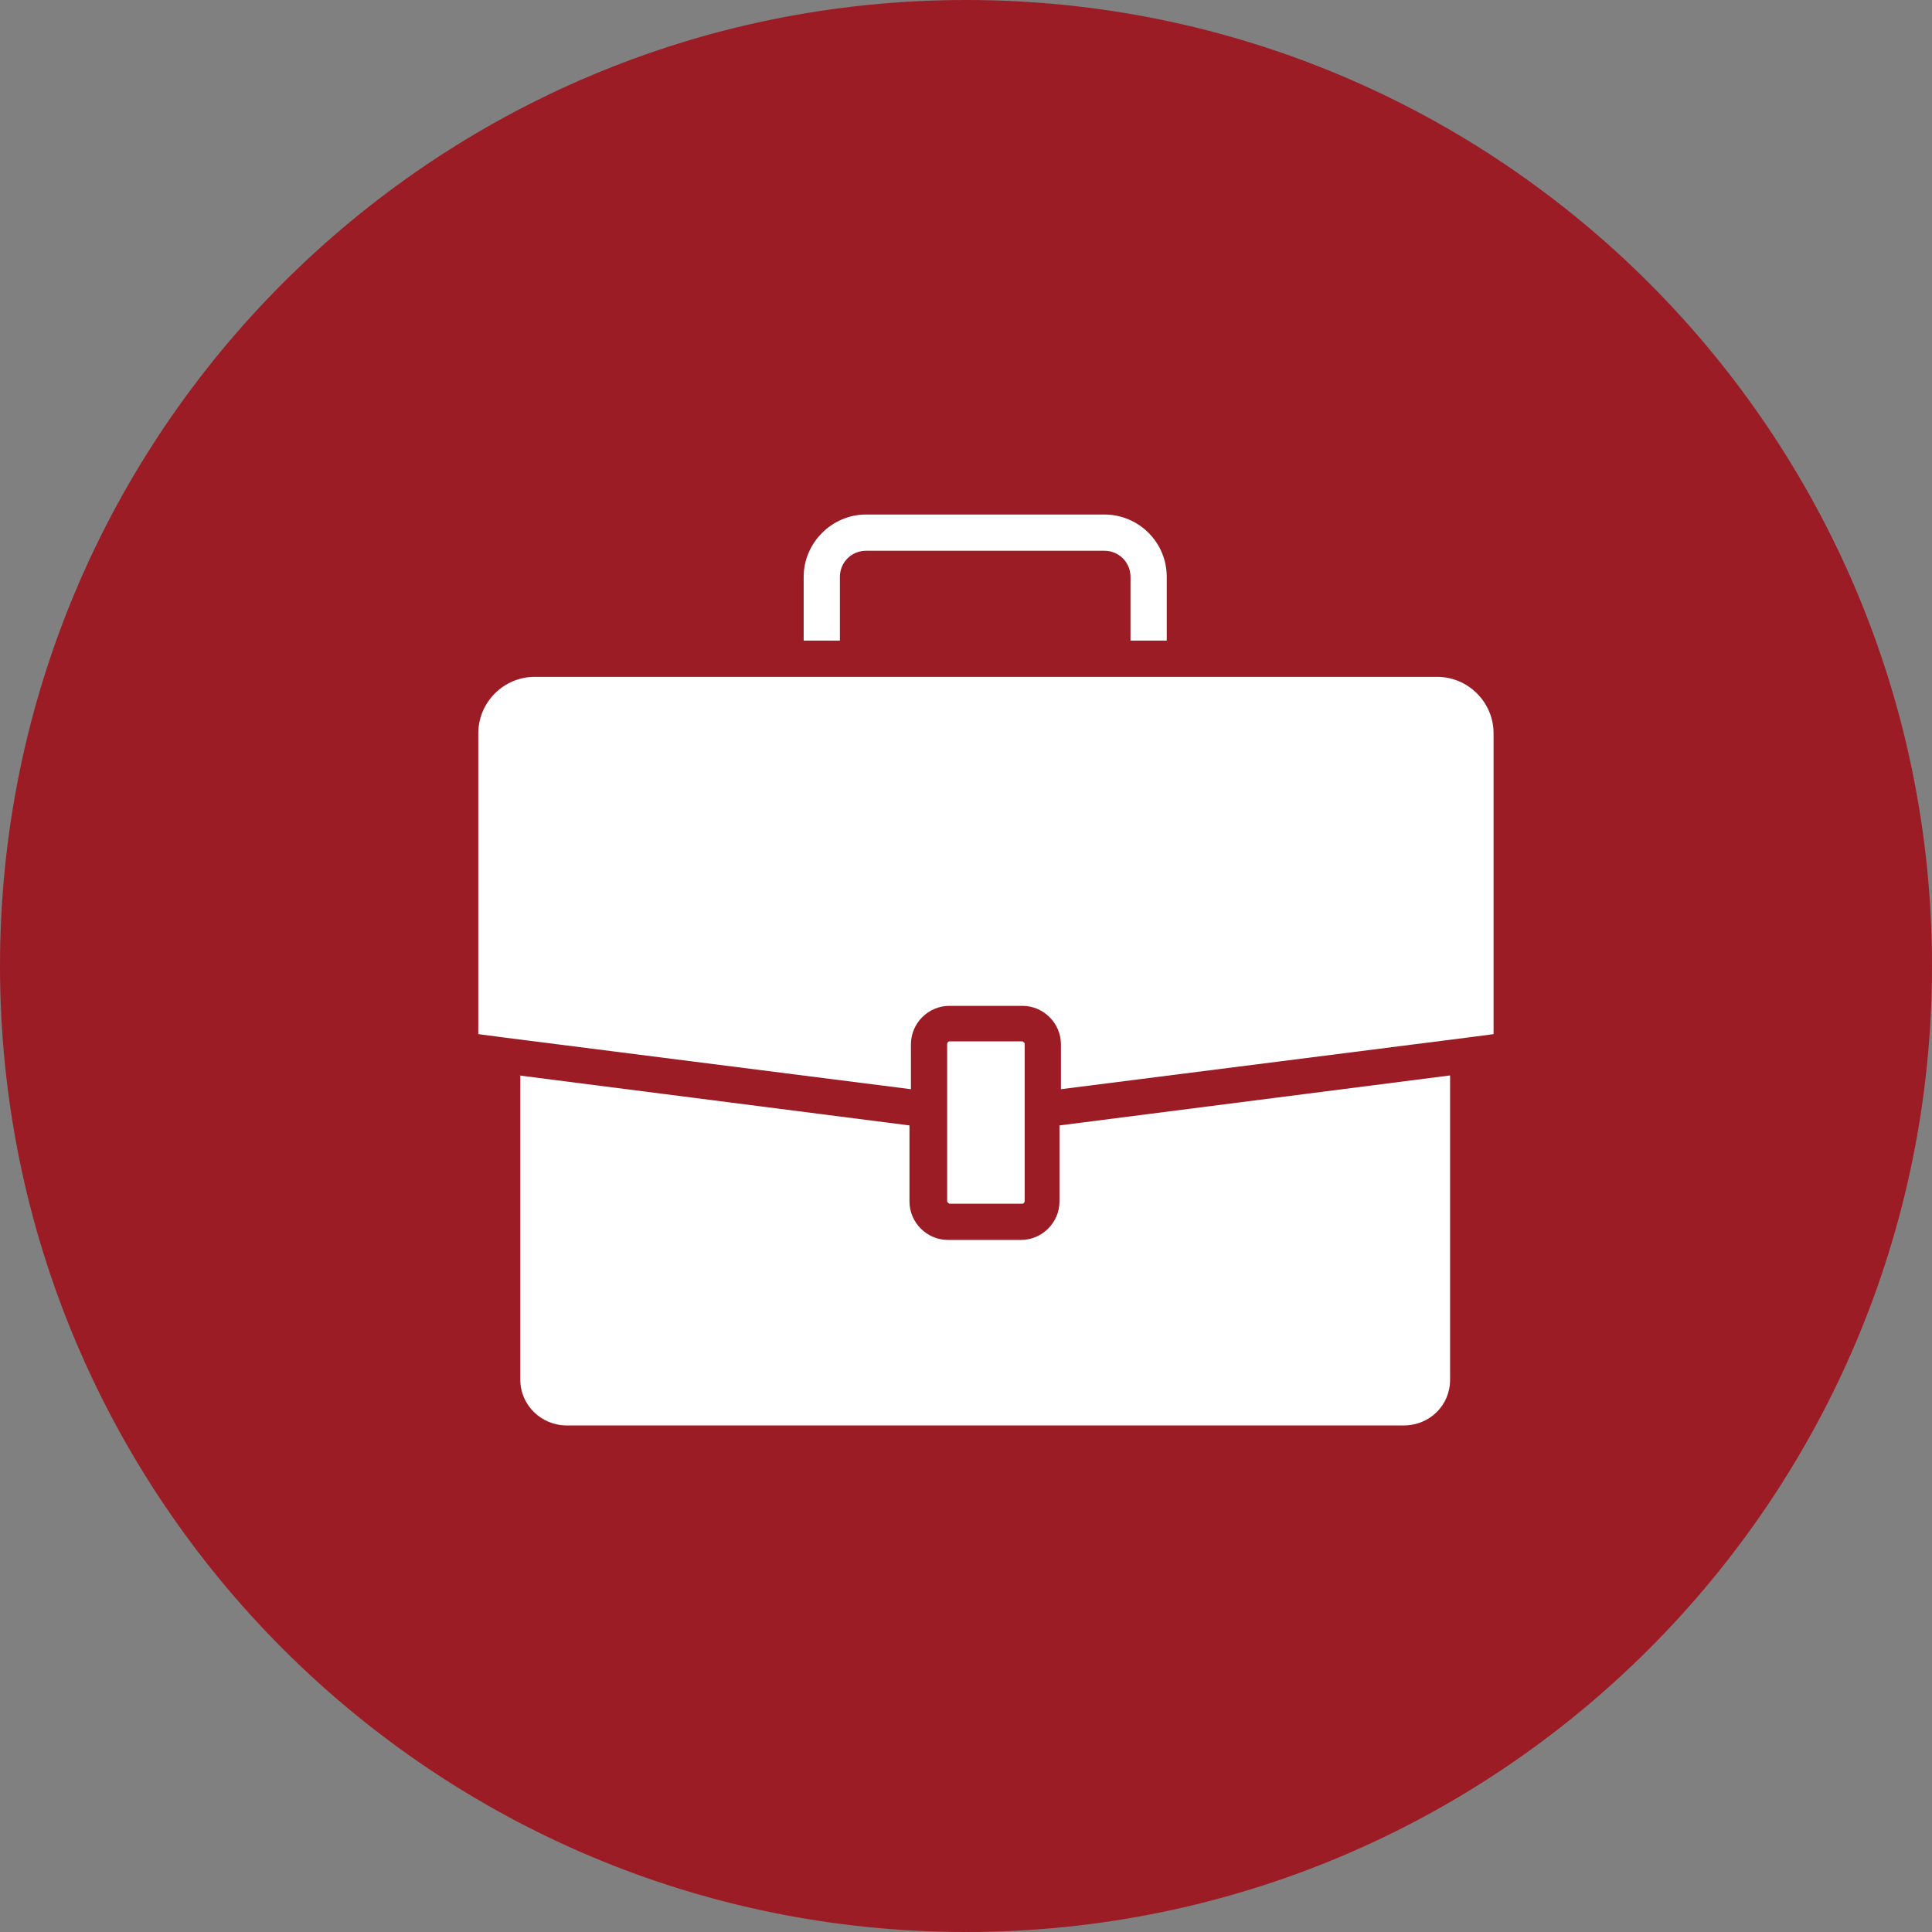
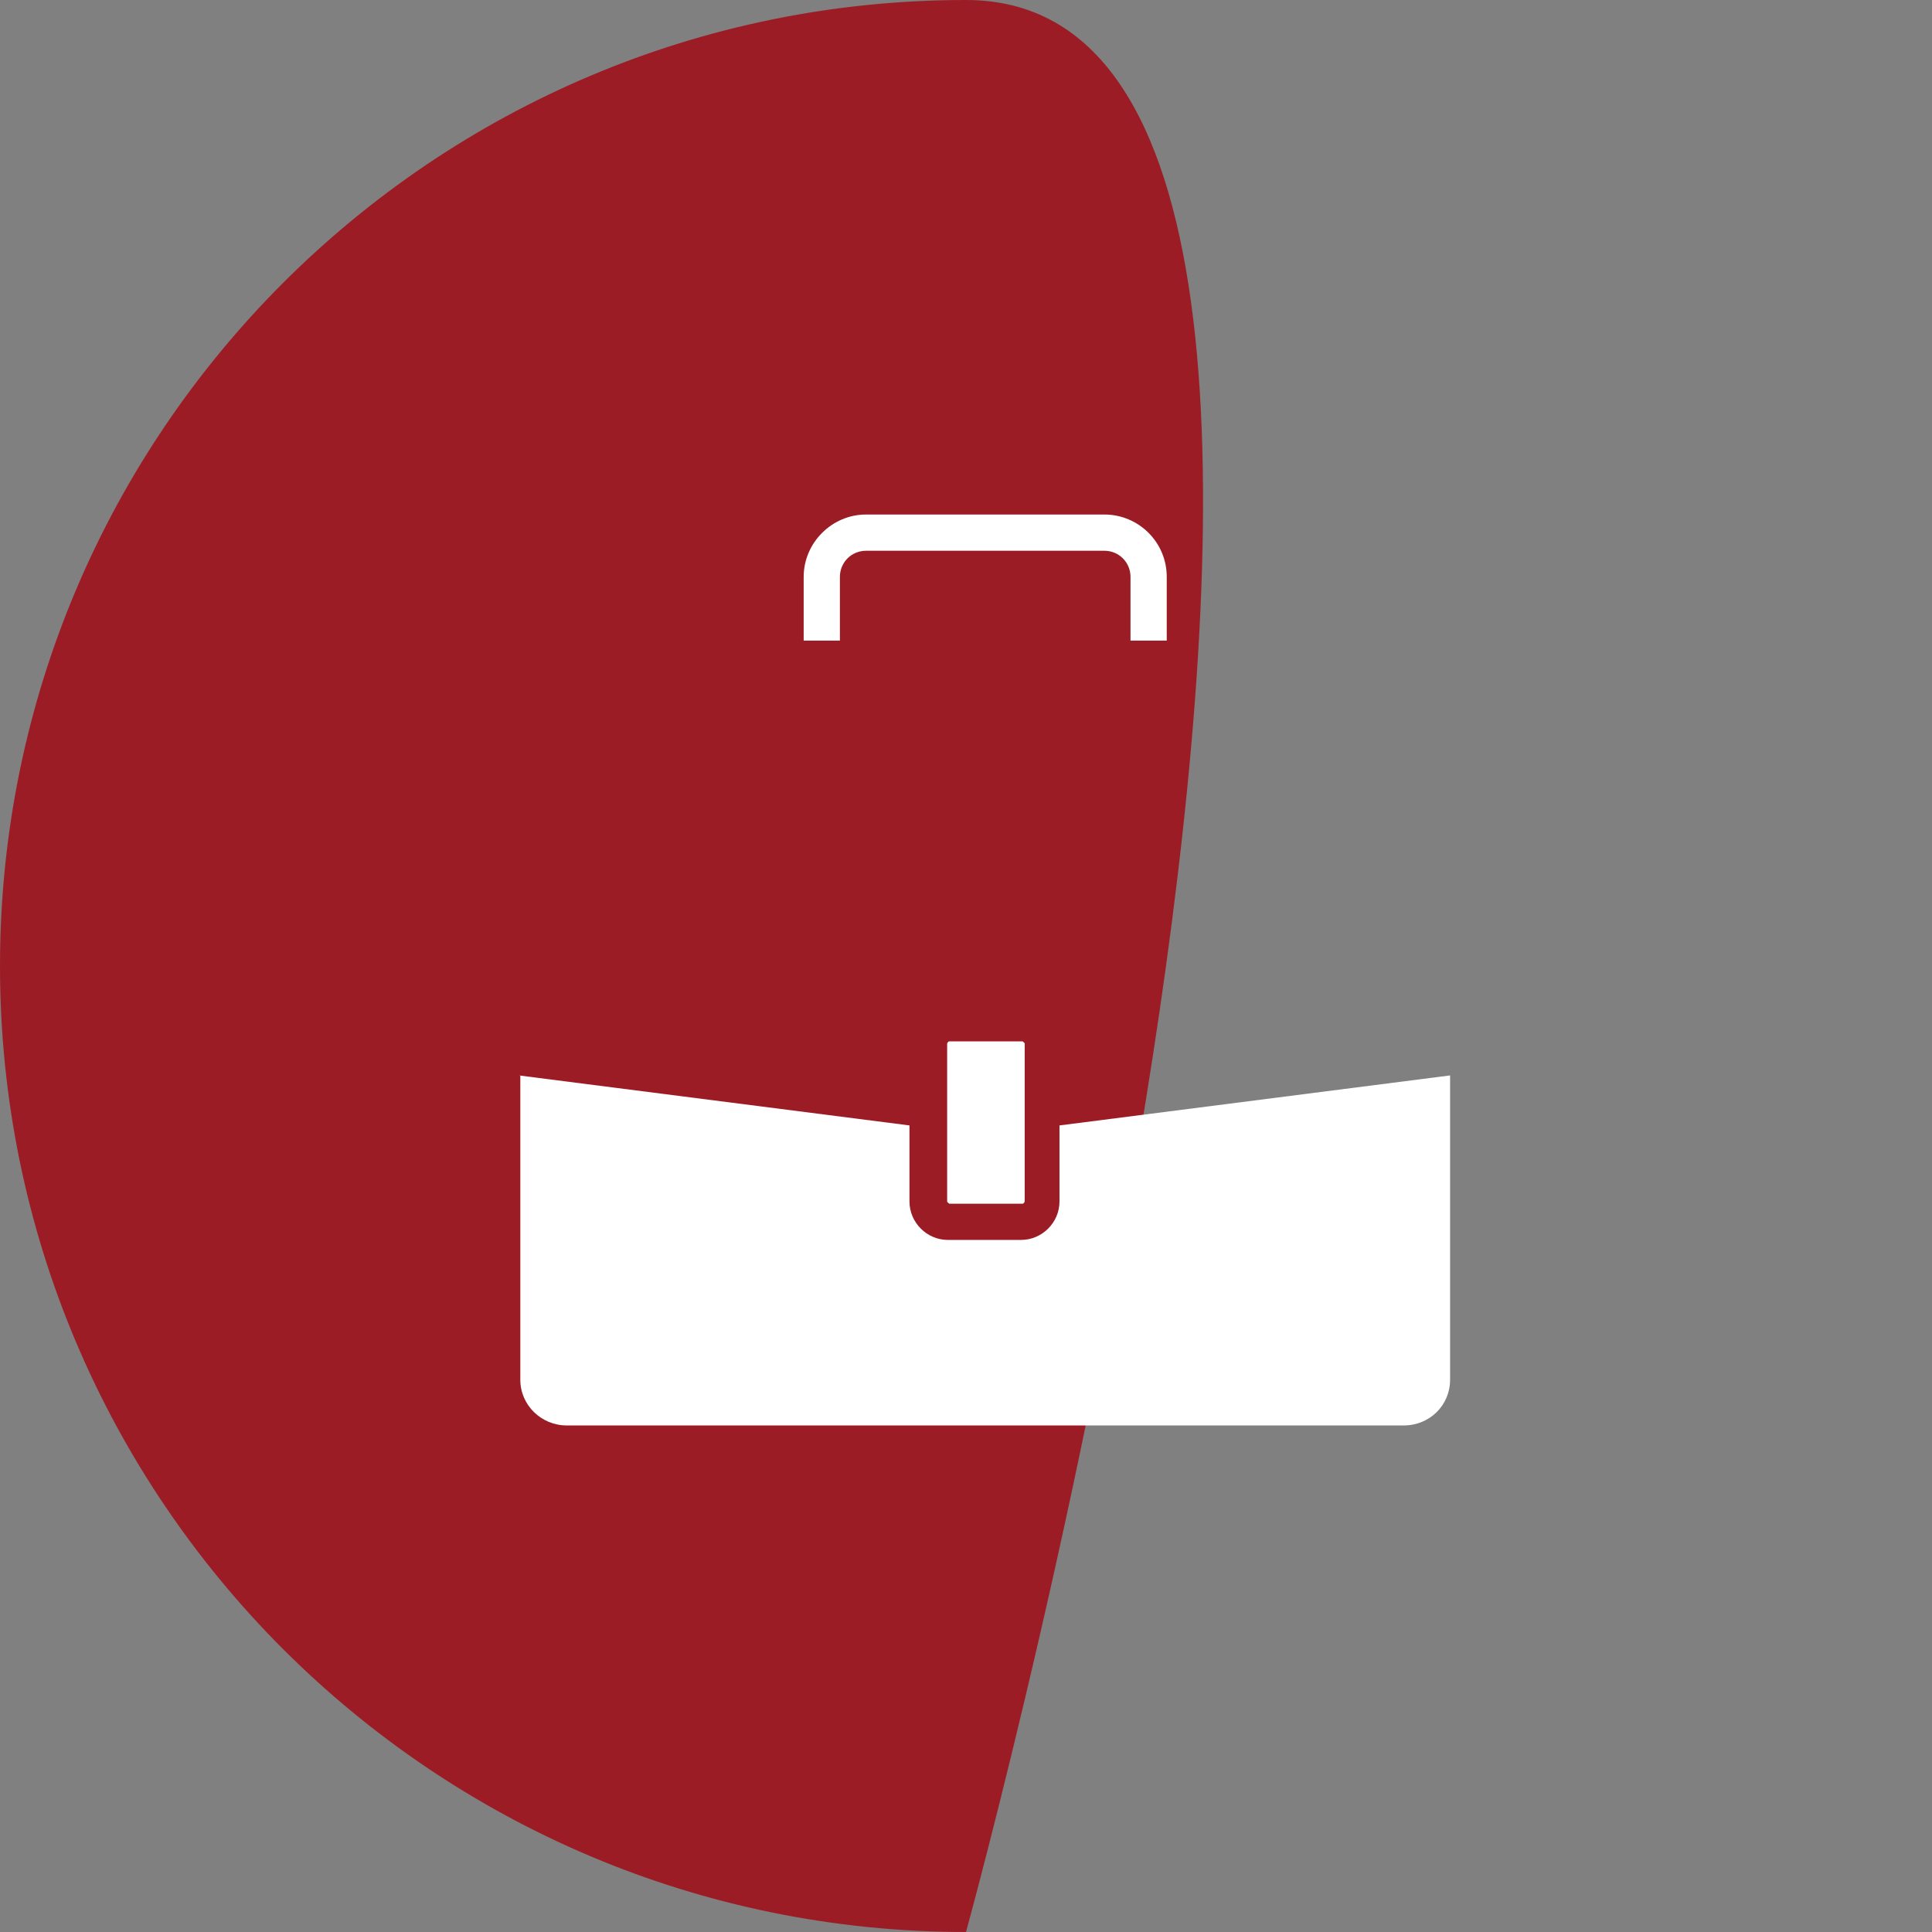
<svg xmlns="http://www.w3.org/2000/svg" xmlns:xlink="http://www.w3.org/1999/xlink" id="Layer_2" data-name="Layer 2" viewBox="0 0 26.66 26.66">
  <rect x="0" y="0" width="26.66" height="26.66" fill="#808080" stroke="none" />
  <defs>
    <style>
      .cls-1 {
        fill: none;
      }

      .cls-2 {
        mask: url(#mask);
      }

      .cls-3 {
        fill: url(#linear-gradient-4);
      }

      .cls-4 {
        fill: url(#linear-gradient-3);
      }

      .cls-5 {
        fill: url(#linear-gradient-2);
      }

      .cls-6 {
        fill: #9c1c26;
      }

      .cls-7 {
        fill: url(#linear-gradient);
      }

      .cls-8 {
        mask: url(#mask-2);
      }

      .cls-9 {
        mask: url(#mask-3);
      }

      .cls-10 {
        mask: url(#mask-1);
      }

      .cls-11 {
        clip-path: url(#clippath-1);
      }

      .cls-12 {
        clip-path: url(#clippath-3);
      }

      .cls-13 {
        clip-path: url(#clippath-2);
      }

      .cls-14 {
        fill: #fff;
      }

      .cls-15 {
        clip-path: url(#clippath);
      }
    </style>
    <linearGradient id="linear-gradient" x1="-627.75" y1="261.8" x2="-626.75" y2="261.8" gradientTransform="translate(-1279.03 2744.96) rotate(90) scale(4.1 -4.1)" gradientUnits="userSpaceOnUse">
      <stop offset="0" stop-color="#fff" />
      <stop offset="1" stop-color="#000" />
    </linearGradient>
    <mask id="mask" x="-645.4" y="-370.3" width="877.19" height="645.21" maskUnits="userSpaceOnUse">
      <rect class="cls-7" x="-516.8" y="-477.29" width="619.99" height="859.18" transform="translate(-152.99 -252.99) rotate(-88.3)" />
    </mask>
    <clipPath id="clippath">
      <rect class="cls-1" x="10.1" y="6.1" width="7.01" height="3.74" />
    </clipPath>
    <linearGradient id="linear-gradient-2" y1="302.32" y2="302.32" gradientTransform="translate(2342.64 1209.38) scale(4.16 -4.16)" xlink:href="#linear-gradient" />
    <mask id="mask-1" x="-645.4" y="-370.3" width="877.19" height="645.21" maskUnits="userSpaceOnUse">
      <rect class="cls-5" x="-516.79" y="-477.29" width="619.99" height="859.18" transform="translate(-152.99 -252.99) rotate(-88.3)" />
    </mask>
    <clipPath id="clippath-1">
      <rect class="cls-1" x="6.18" y="13.84" width="14.84" height="6.83" />
    </clipPath>
    <linearGradient id="linear-gradient-3" y1="222.02" y2="222.02" gradientTransform="translate(-2799.84 -1033.24) rotate(-180) scale(4.44 -4.44)" xlink:href="#linear-gradient" />
    <mask id="mask-2" x="-792.46" y="-578.29" width="1171.31" height="1061.17" maskUnits="userSpaceOnUse">
      <rect class="cls-4" x="-695.81" y="-454.3" width="978.01" height="813.2" transform="translate(4.96 -61.81) rotate(-16.8)" />
    </mask>
    <clipPath id="clippath-2">
      <rect class="cls-1" x="12.07" y="13.37" width="3.07" height="4.24" />
    </clipPath>
    <linearGradient id="linear-gradient-4" y1="281.74" y2="281.74" gradientTransform="translate(4129.9 1920.09) scale(6.98 -6.98)" xlink:href="#linear-gradient" />
    <mask id="mask-3" x="-667.11" y="-401.01" width="920.62" height="706.62" maskUnits="userSpaceOnUse">
      <rect class="cls-3" x="-531.68" y="-487.44" width="649.76" height="879.49" transform="translate(-145.5 -250.88) rotate(-86.2)" />
    </mask>
    <clipPath id="clippath-3">
-       <rect class="cls-1" x="5.6" y="8.34" width="16" height="7.69" />
-     </clipPath>
+       </clipPath>
  </defs>
  <g id="Layer_1-2" data-name="Layer 1">
    <g>
-       <path class="cls-6" d="M13.33,26.66c7.36,0,13.33-5.97,13.33-13.33S20.69,0,13.33,0,0,5.97,0,13.33s5.97,13.33,13.33,13.33" />
+       <path class="cls-6" d="M13.33,26.66S20.69,0,13.33,0,0,5.97,0,13.33s5.97,13.33,13.33,13.33" />
      <g class="cls-2">
        <g class="cls-15">
          <path class="cls-14" d="M16.1,8.84v-.88c0-.48-.39-.86-.86-.86h-3.29c-.47,0-.86.39-.86.86v.88h.5v-.88c0-.2.16-.36.36-.36h3.29c.2,0,.36.16.36.36v.88h.5Z" />
        </g>
      </g>
      <g class="cls-10">
        <g class="cls-11">
          <path class="cls-14" d="M7.18,14.84v4.2c0,.35.29.63.64.63h11.55c.36,0,.64-.28.64-.63v-4.2l-5.39.69v1.05c0,.29-.24.53-.53.53h-1.01c-.29,0-.53-.24-.53-.53v-1.05l-5.39-.69Z" />
        </g>
      </g>
      <g class="cls-8">
        <g class="cls-13">
          <path class="cls-14" d="M13.1,14.37h1.01s.03.02.03.03v2.18s-.01.03-.03.03h-1.01s-.03-.02-.03-.03v-2.18s.01-.03.03-.03" />
        </g>
      </g>
      <g class="cls-9">
        <g class="cls-12">
          <path class="cls-14" d="M19.82,9.34H7.38c-.43,0-.78.35-.78.78v4.15l.38.05,5.59.71v-.62c0-.29.24-.53.53-.53h1.01c.29,0,.53.24.53.53v.62l5.59-.71.38-.05v-4.15c0-.43-.35-.78-.78-.78Z" />
        </g>
      </g>
    </g>
  </g>
</svg>